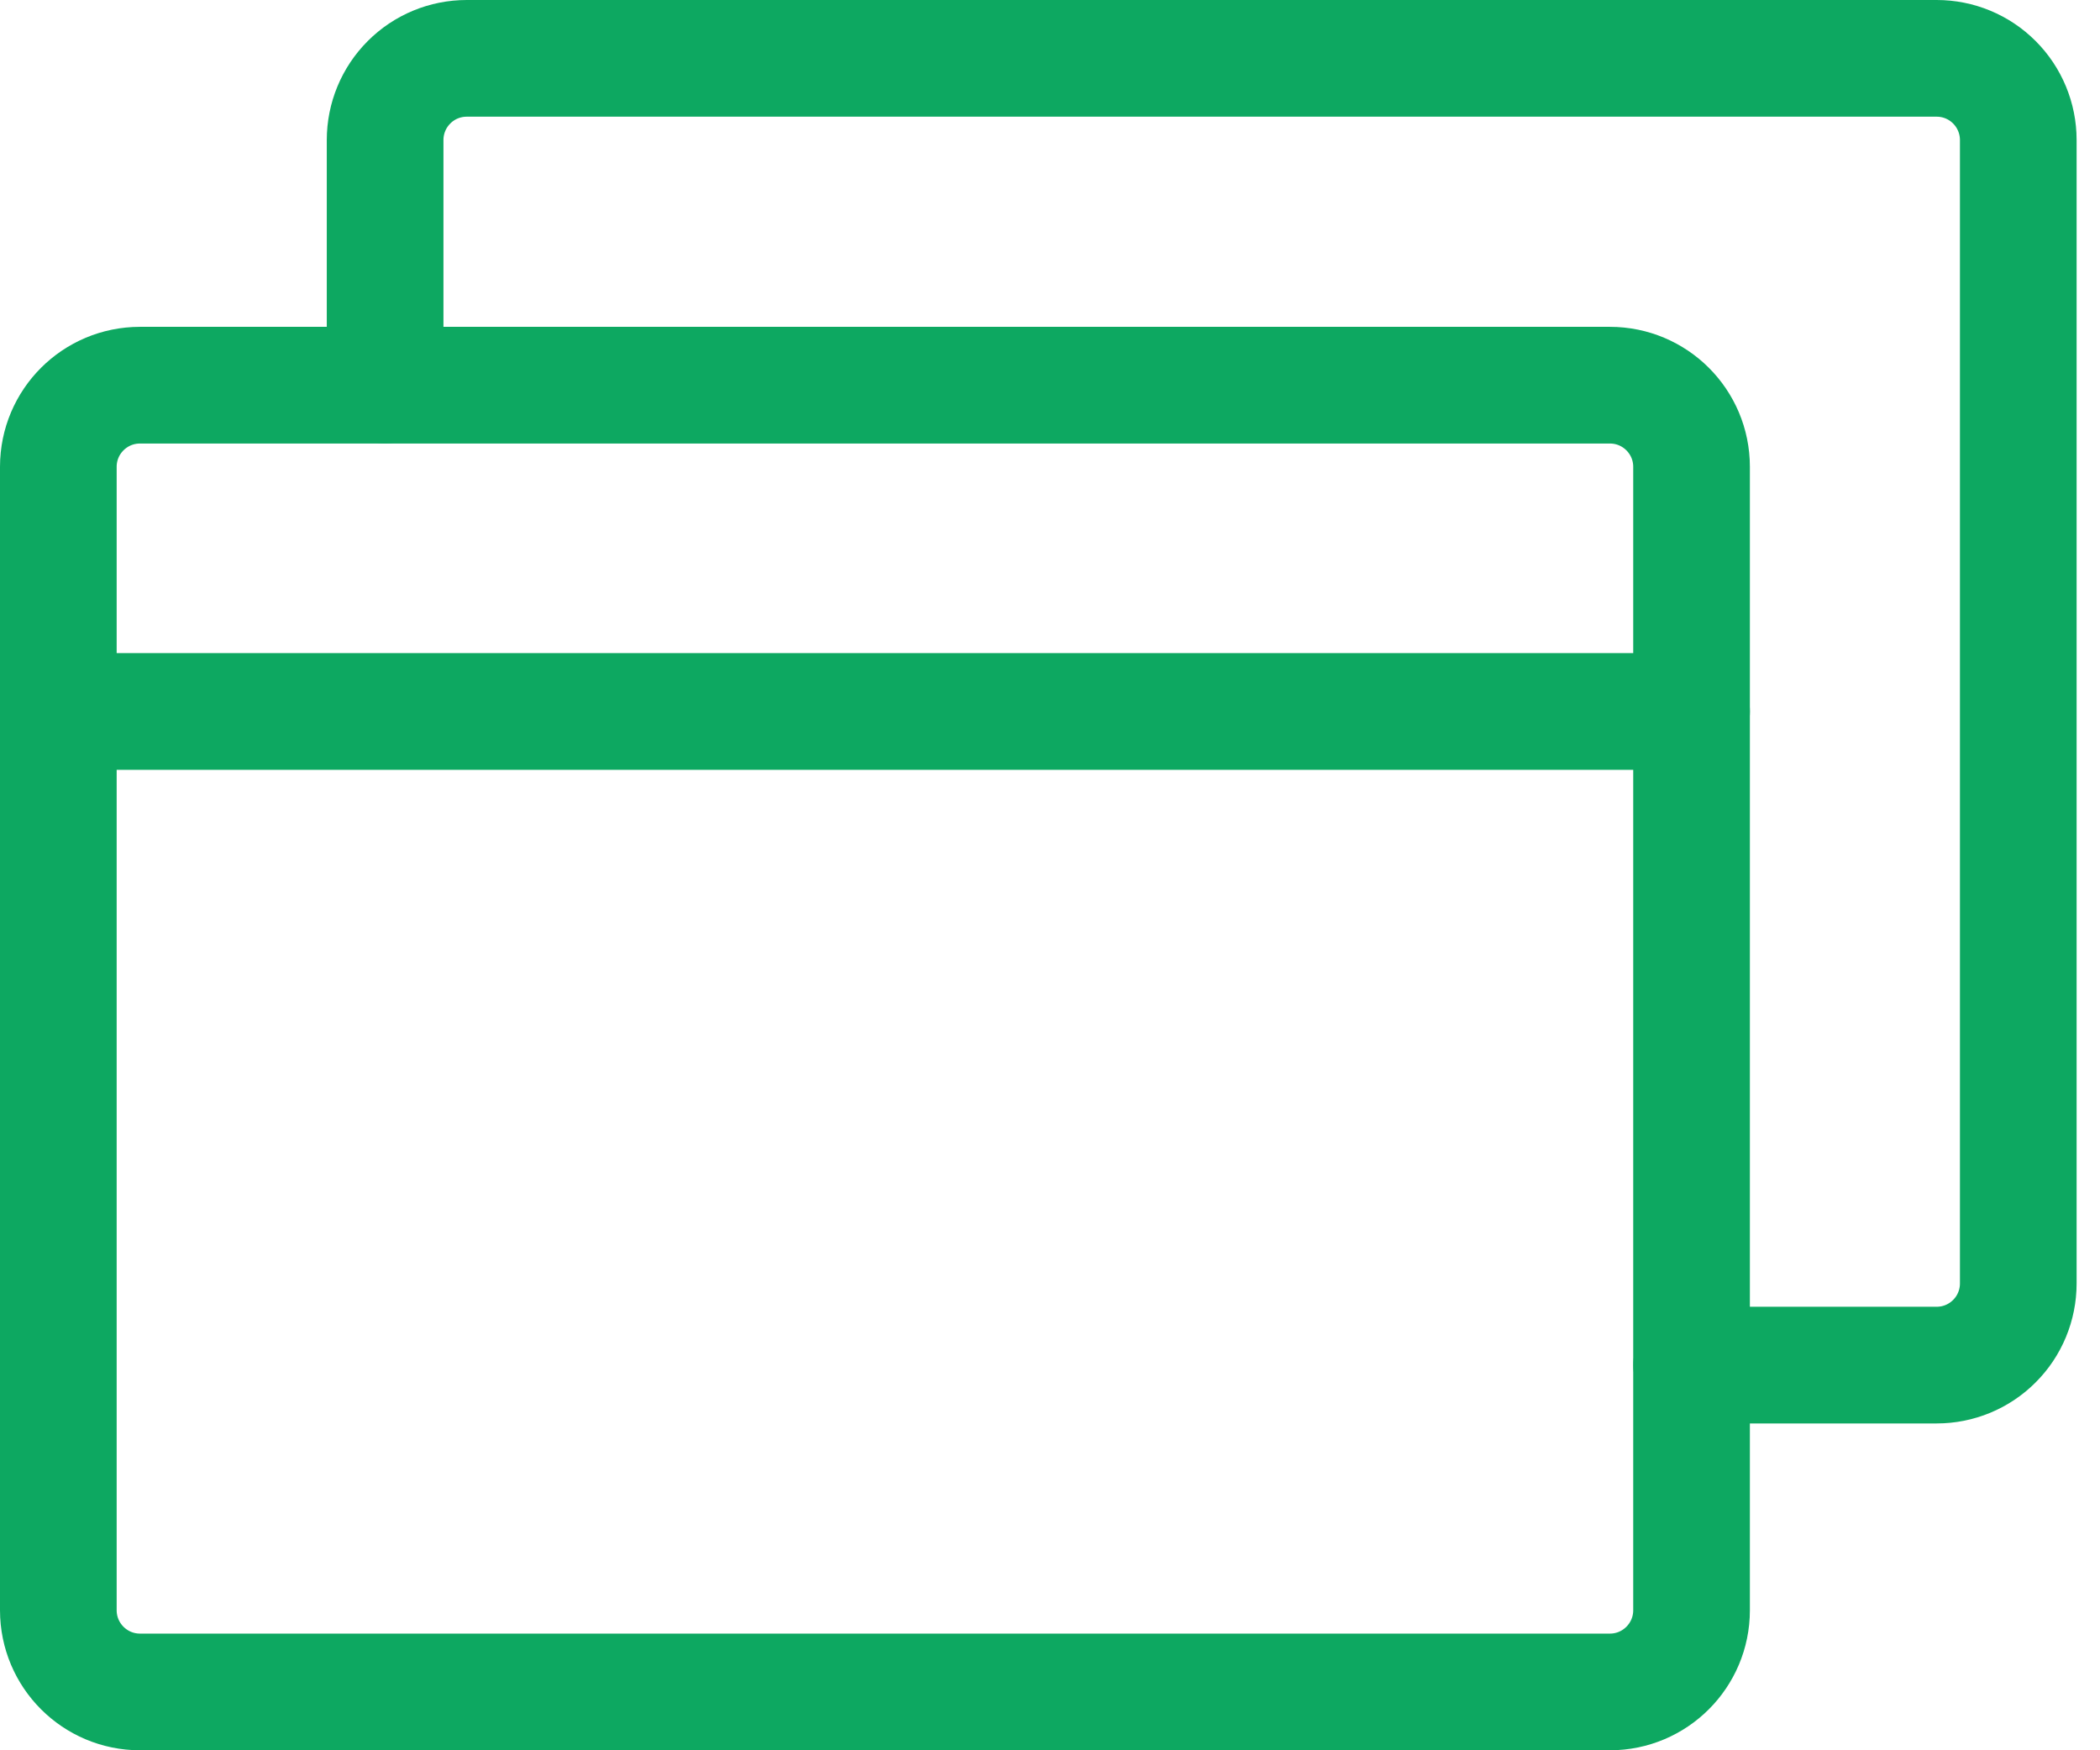
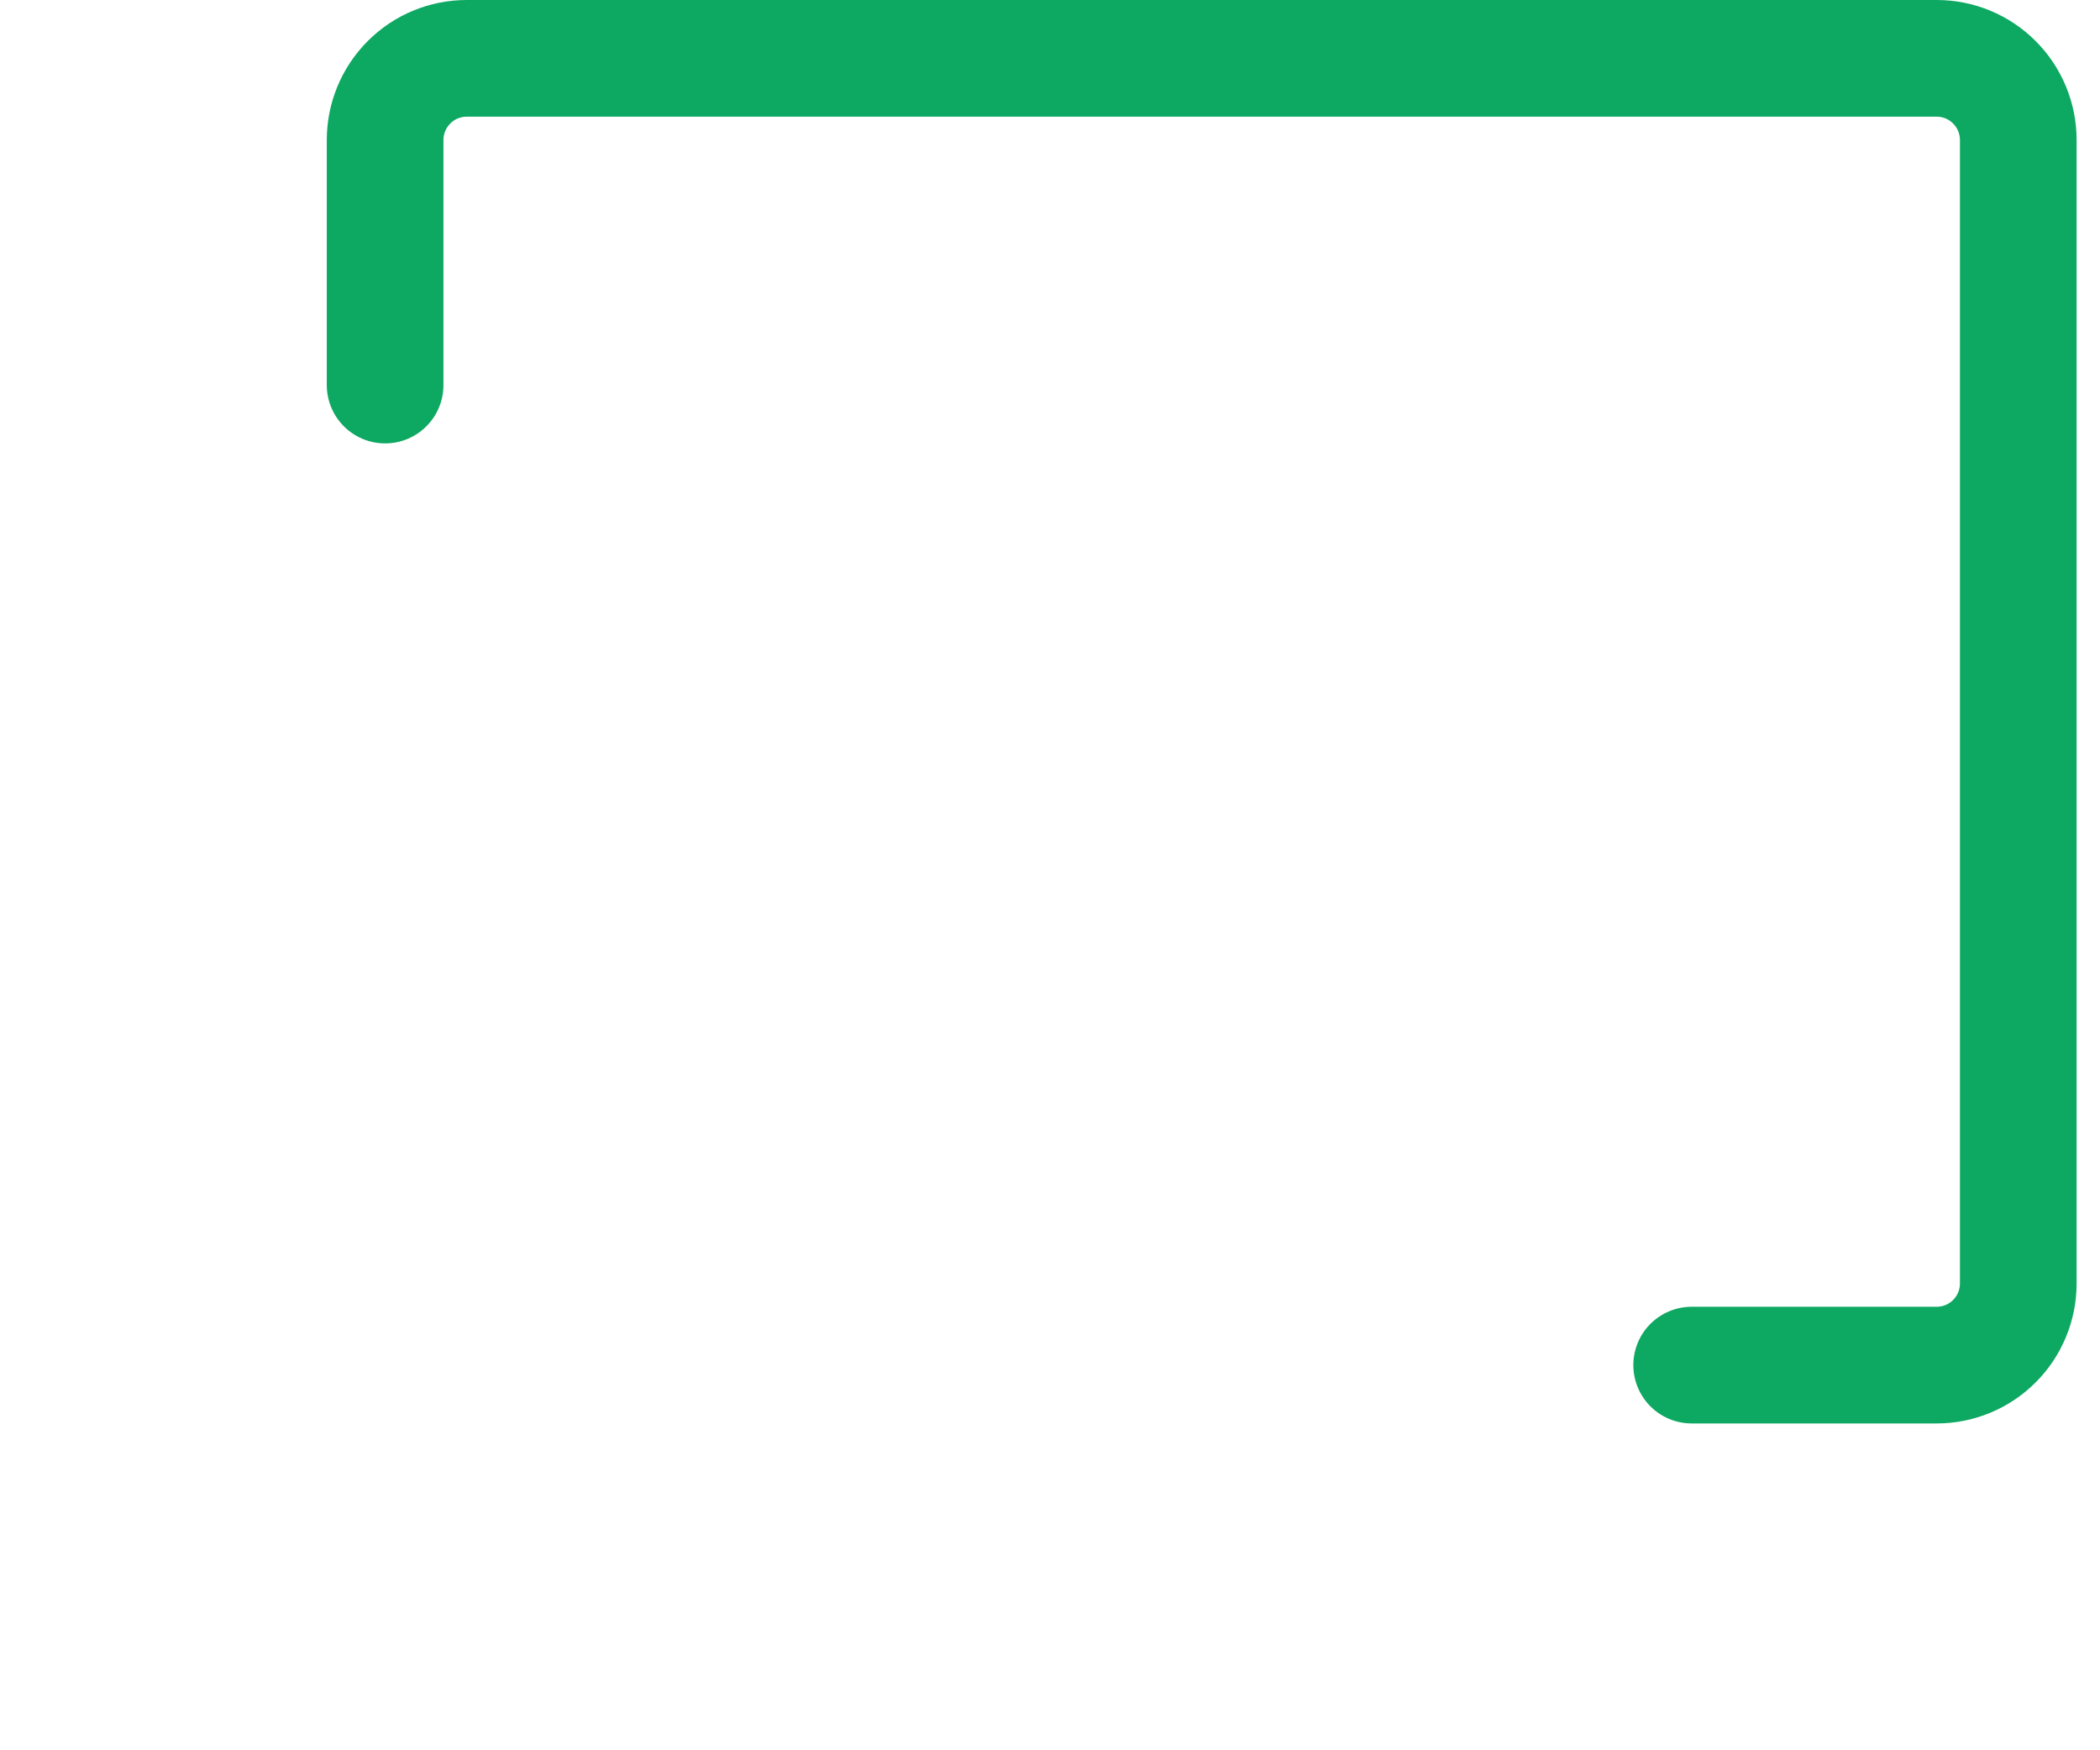
<svg xmlns="http://www.w3.org/2000/svg" width="36" height="30" viewBox="0 0 36 30" fill="none">
-   <path d="M27.598 6.602H2.4C1.627 6.602 1 7.228 1 8.001V27.6C1 28.373 1.627 29 2.4 29H27.598C28.371 29 28.998 28.373 28.998 27.6V8.001C28.998 7.228 28.371 6.602 27.598 6.602Z" stroke="#0DA861" stroke-width="2" stroke-linecap="round" stroke-linejoin="round" />
  <path d="M6.602 6.6V2.4C6.602 2.029 6.749 1.673 7.012 1.41C7.274 1.147 7.63 1 8.001 1H33.2C33.571 1 33.927 1.147 34.189 1.41C34.452 1.673 34.599 2.029 34.599 2.4V21.998C34.599 22.37 34.452 22.726 34.189 22.988C33.927 23.251 33.571 23.398 33.2 23.398H29" stroke="#0DA861" stroke-width="2" stroke-linecap="round" stroke-linejoin="round" />
-   <path d="M1 12.195H28.998" stroke="#0DA861" stroke-width="2" stroke-linecap="round" stroke-linejoin="round" />
</svg>